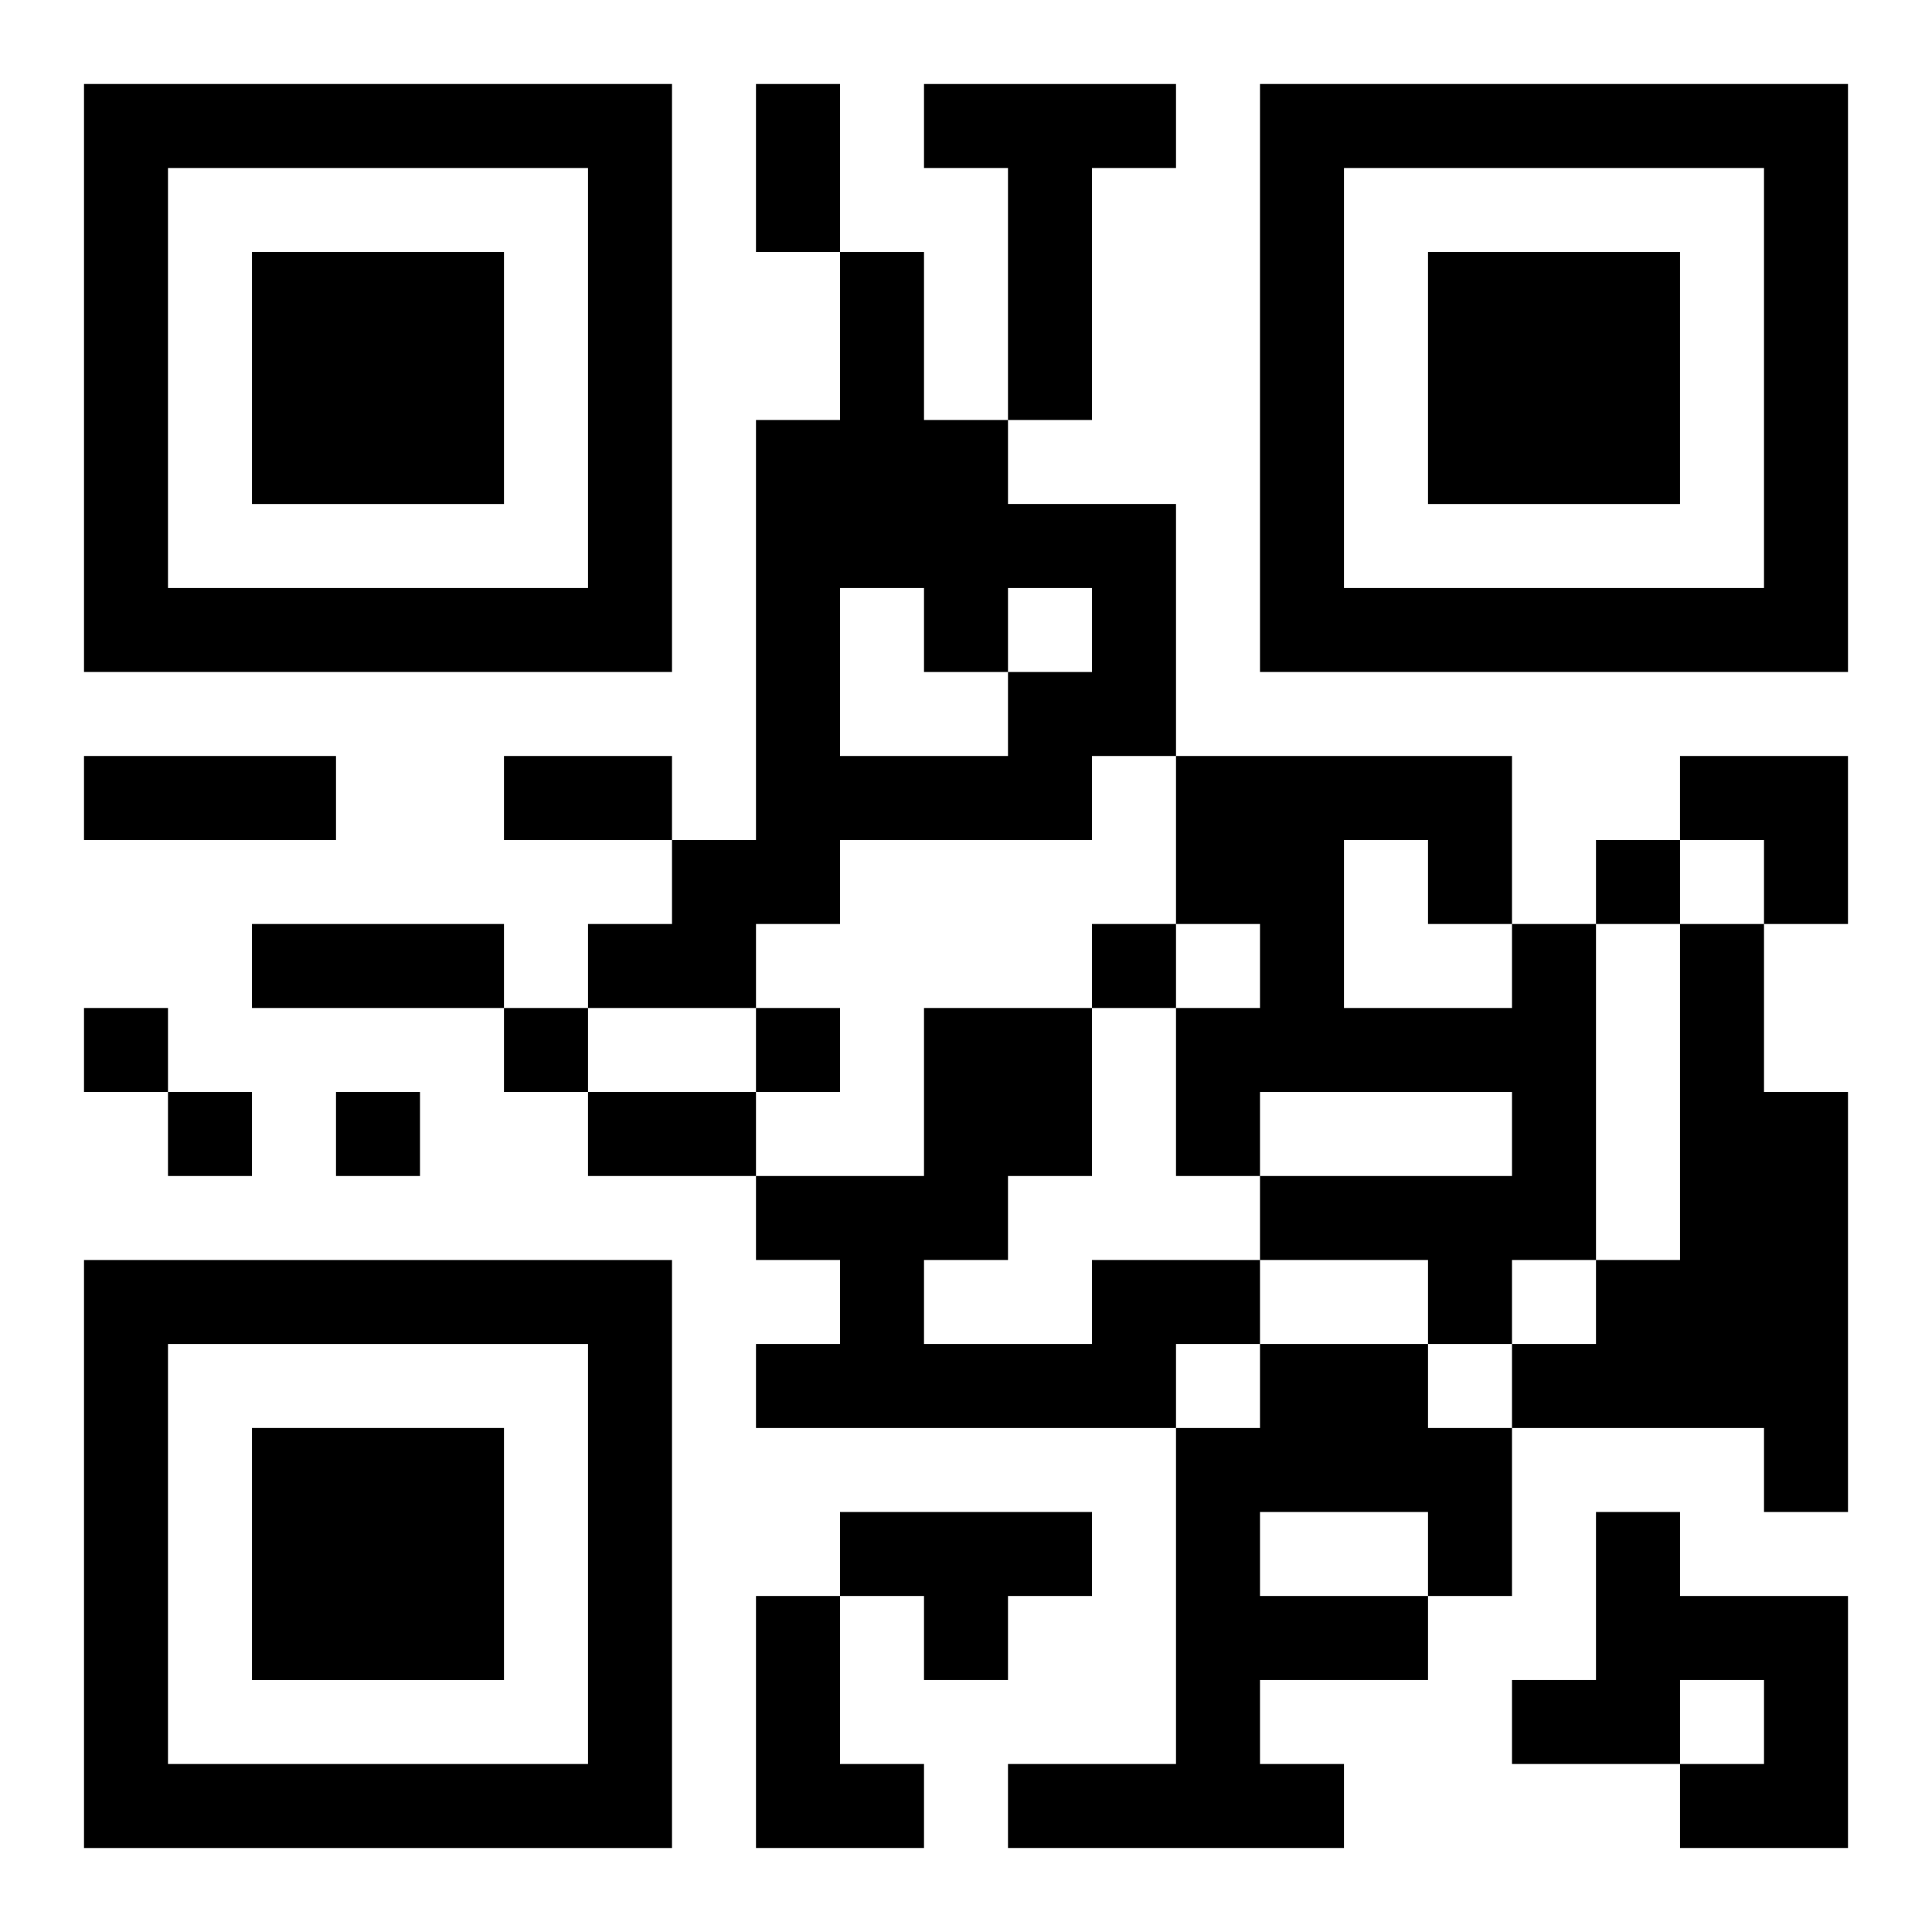
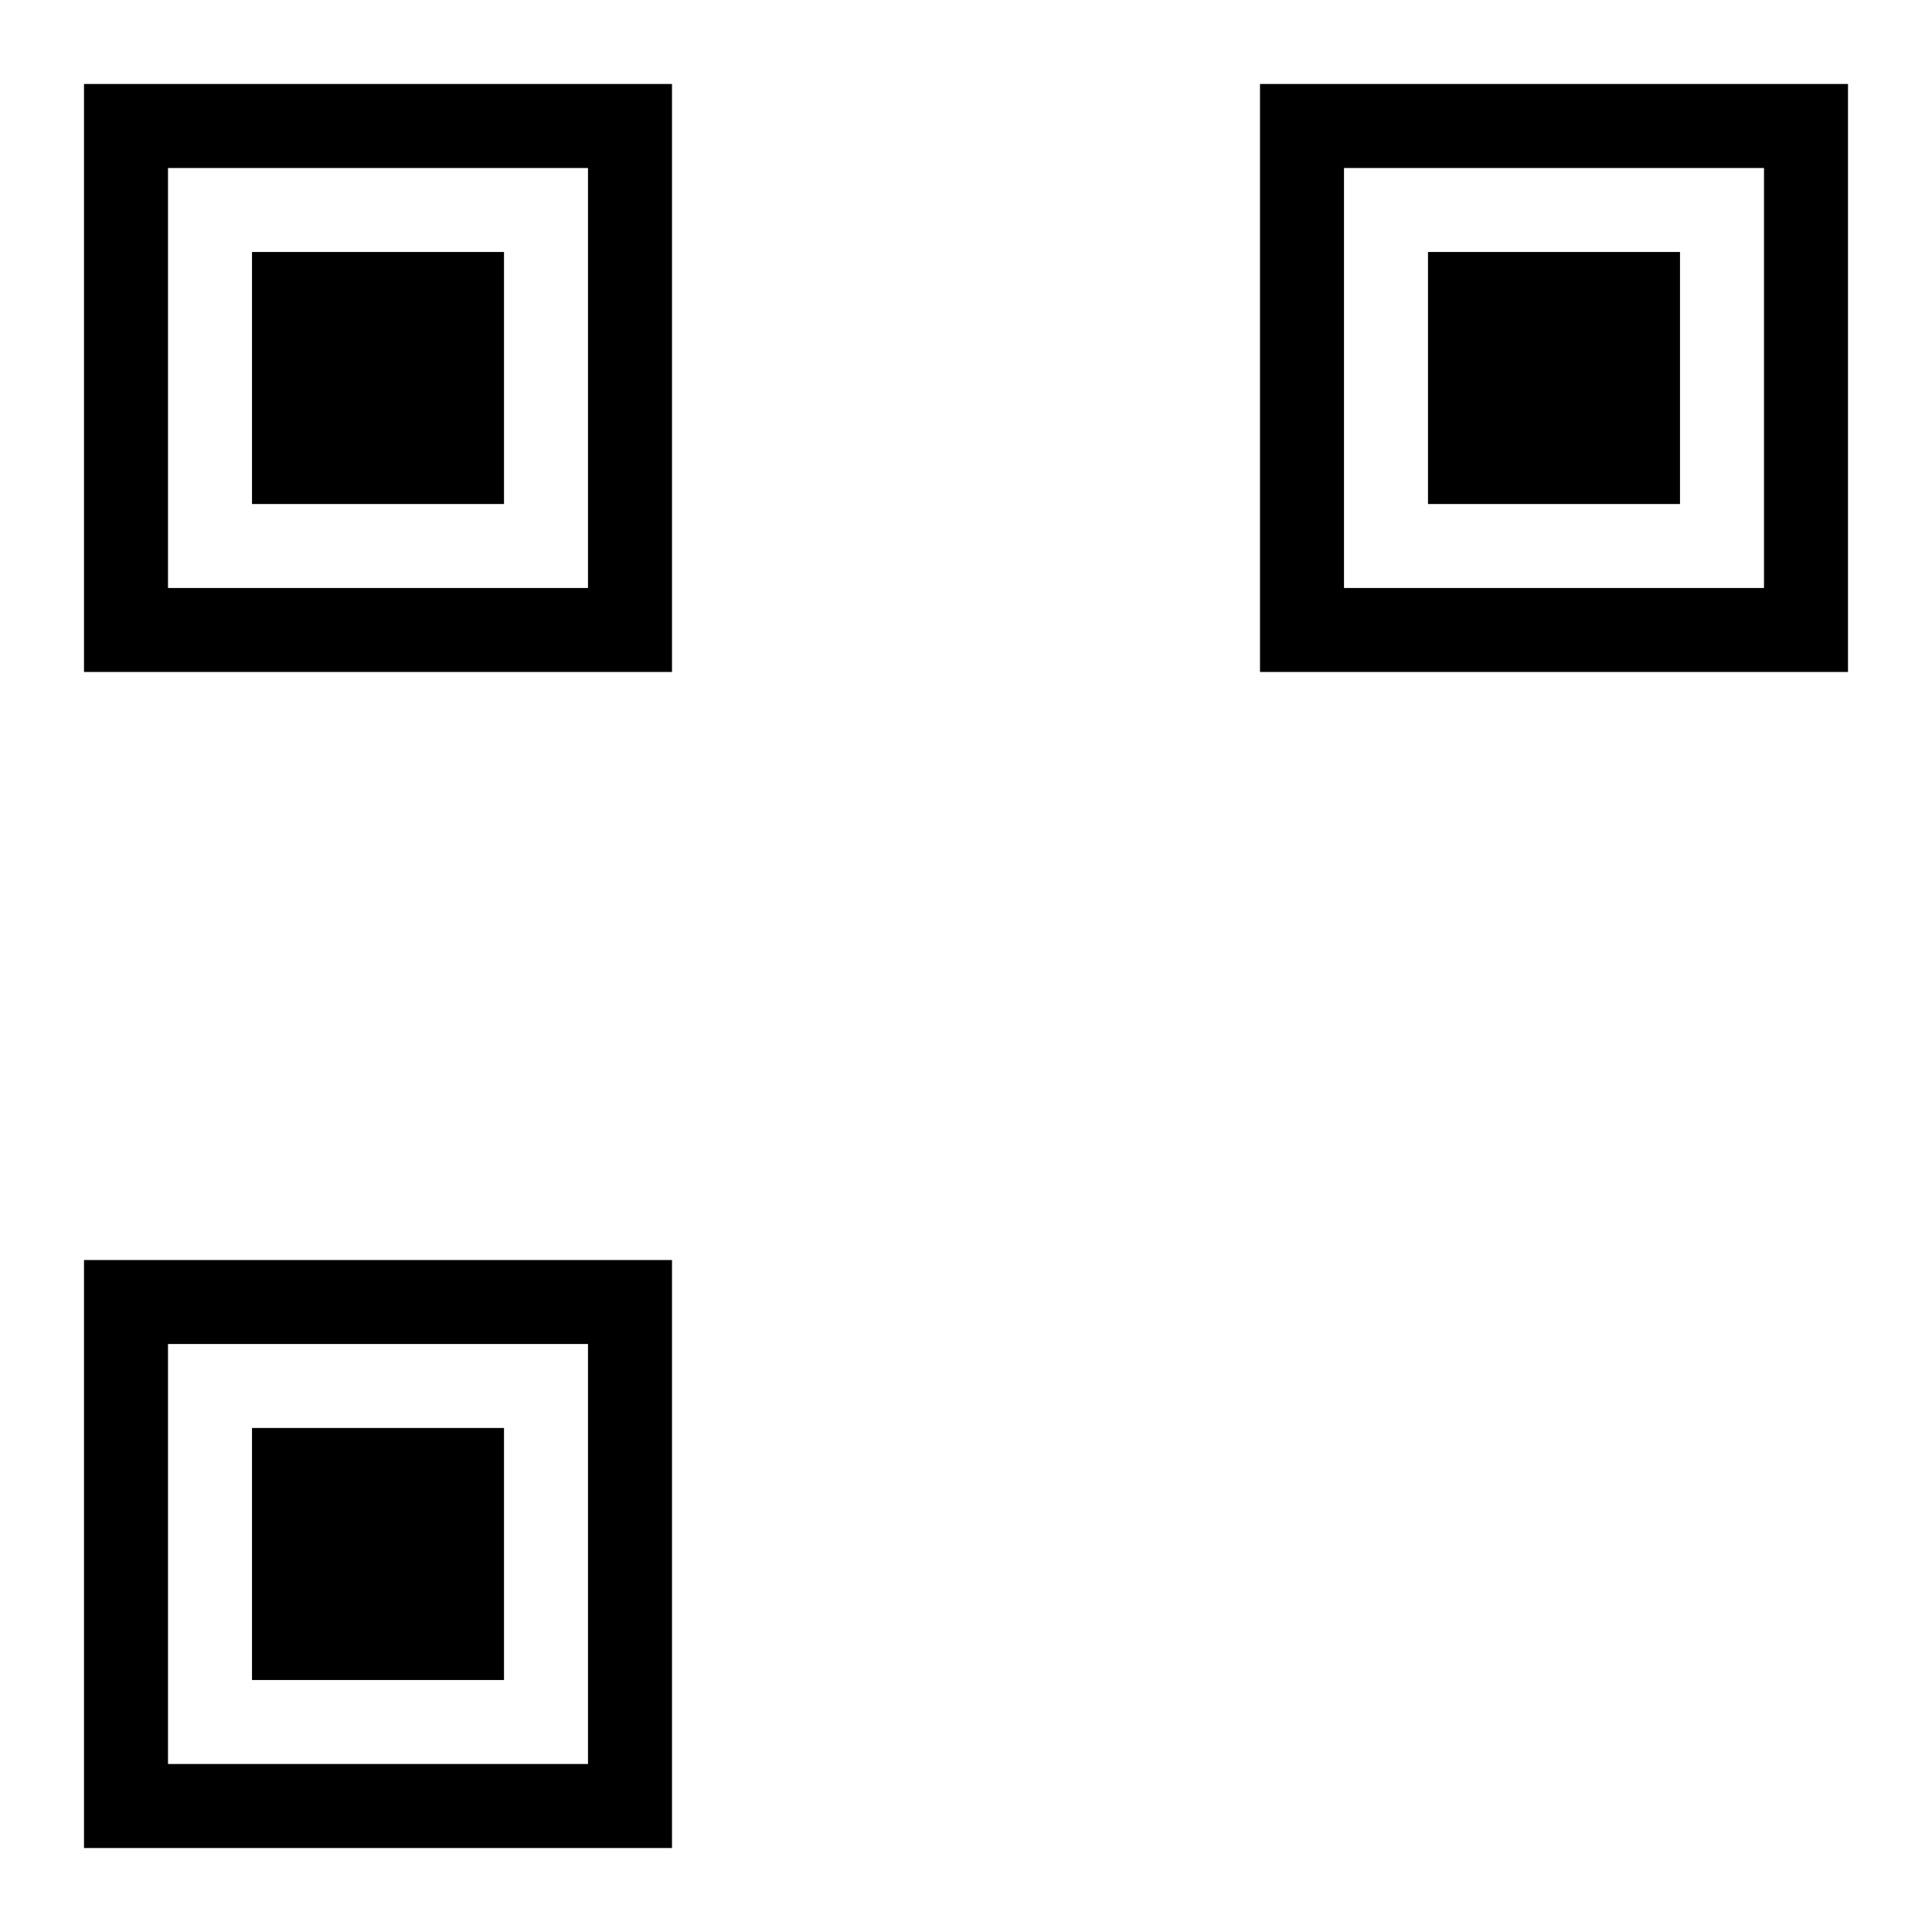
<svg xmlns="http://www.w3.org/2000/svg" xmlns:xlink="http://www.w3.org/1999/xlink" width="250" height="250" baseProfile="full" version="1.1" viewBox="-1 -1 23 23">
  <symbol id="a">
    <path d="m0 7v7h7v-7h-7zm1 1h5v5h-5v-5zm1 1v3h3v-3h-3z" />
  </symbol>
  <use y="-7" xlink:href="#a" />
  <use y="7" xlink:href="#a" />
  <use x="14" y="-7" xlink:href="#a" />
-   <path d="m10 0h3v1h-1v3h-1v-3h-1v-1m-1 2h1v2h1v1h2v3h-1v1h-3v1h-1v1h-2v-1h1v-1h1v-5h1v-2m0 4v2h2v-1h1v-1h-1v1h-1v-1h-1m8 4h1v4h-1v1h-1v-1h-2v-1h3v-1h-3v1h-1v-2h1v-1h-1v-2h4v2m-2-1v2h2v-1h-1v-1h-1m4 1h1v2h1v5h-1v-1h-3v-1h1v-1h1v-4m-7 4h2v1h-1v1h-5v-1h1v-1h-1v-1h2v-2h2v2h-1v1h-1v1h2v-1m2 1h2v1h1v2h-1v1h-2v1h1v1h-4v-1h2v-4h1v-1m0 2v1h2v-1h-2m-5 0h3v1h-1v1h-1v-1h-1v-1m9 0h1v1h2v3h-2v-1h1v-1h-1v1h-2v-1h1v-2m-10 1h1v2h1v1h-2v-3m10-9v1h1v-1h-1m-6 1v1h1v-1h-1m-12 1v1h1v-1h-1m5 0v1h1v-1h-1m3 0v1h1v-1h-1m-7 1v1h1v-1h-1m2 0v1h1v-1h-1m5-12h1v2h-1v-2m-8 8h3v1h-3v-1m5 0h2v1h-2v-1m-3 2h3v1h-3v-1m4 2h2v1h-2v-1m13-4h2v2h-1v-1h-1z" />
</svg>